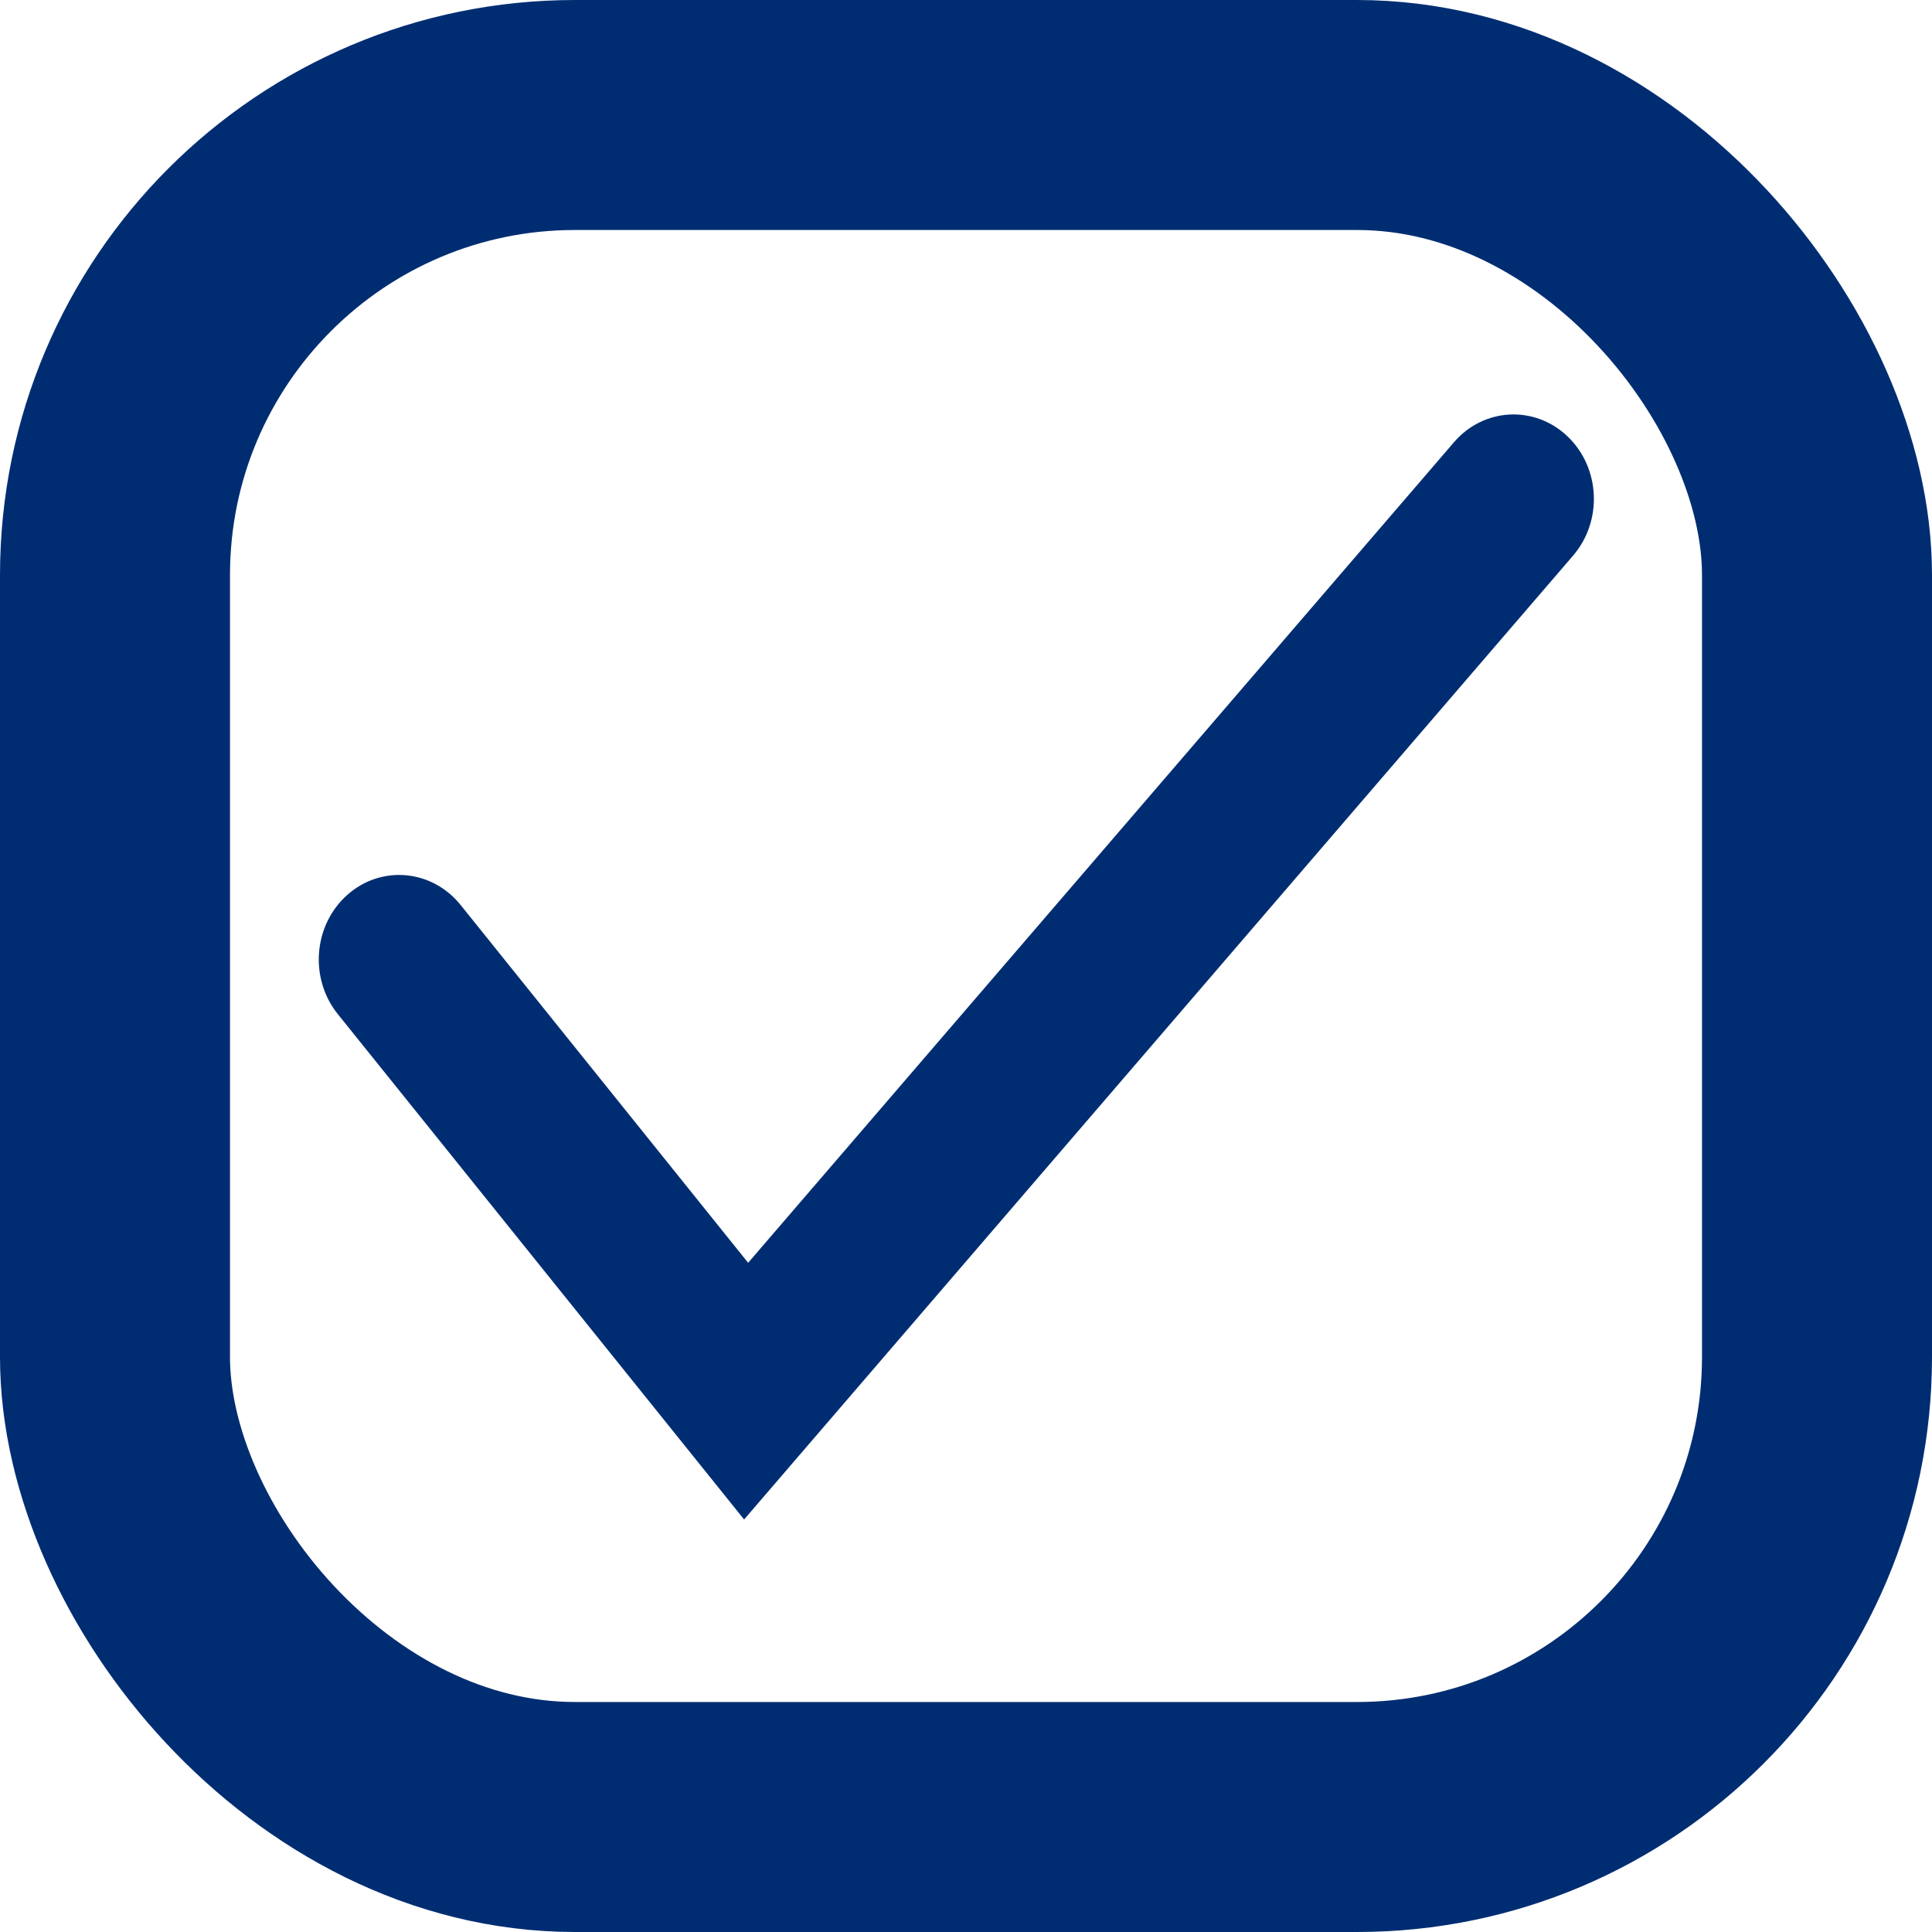
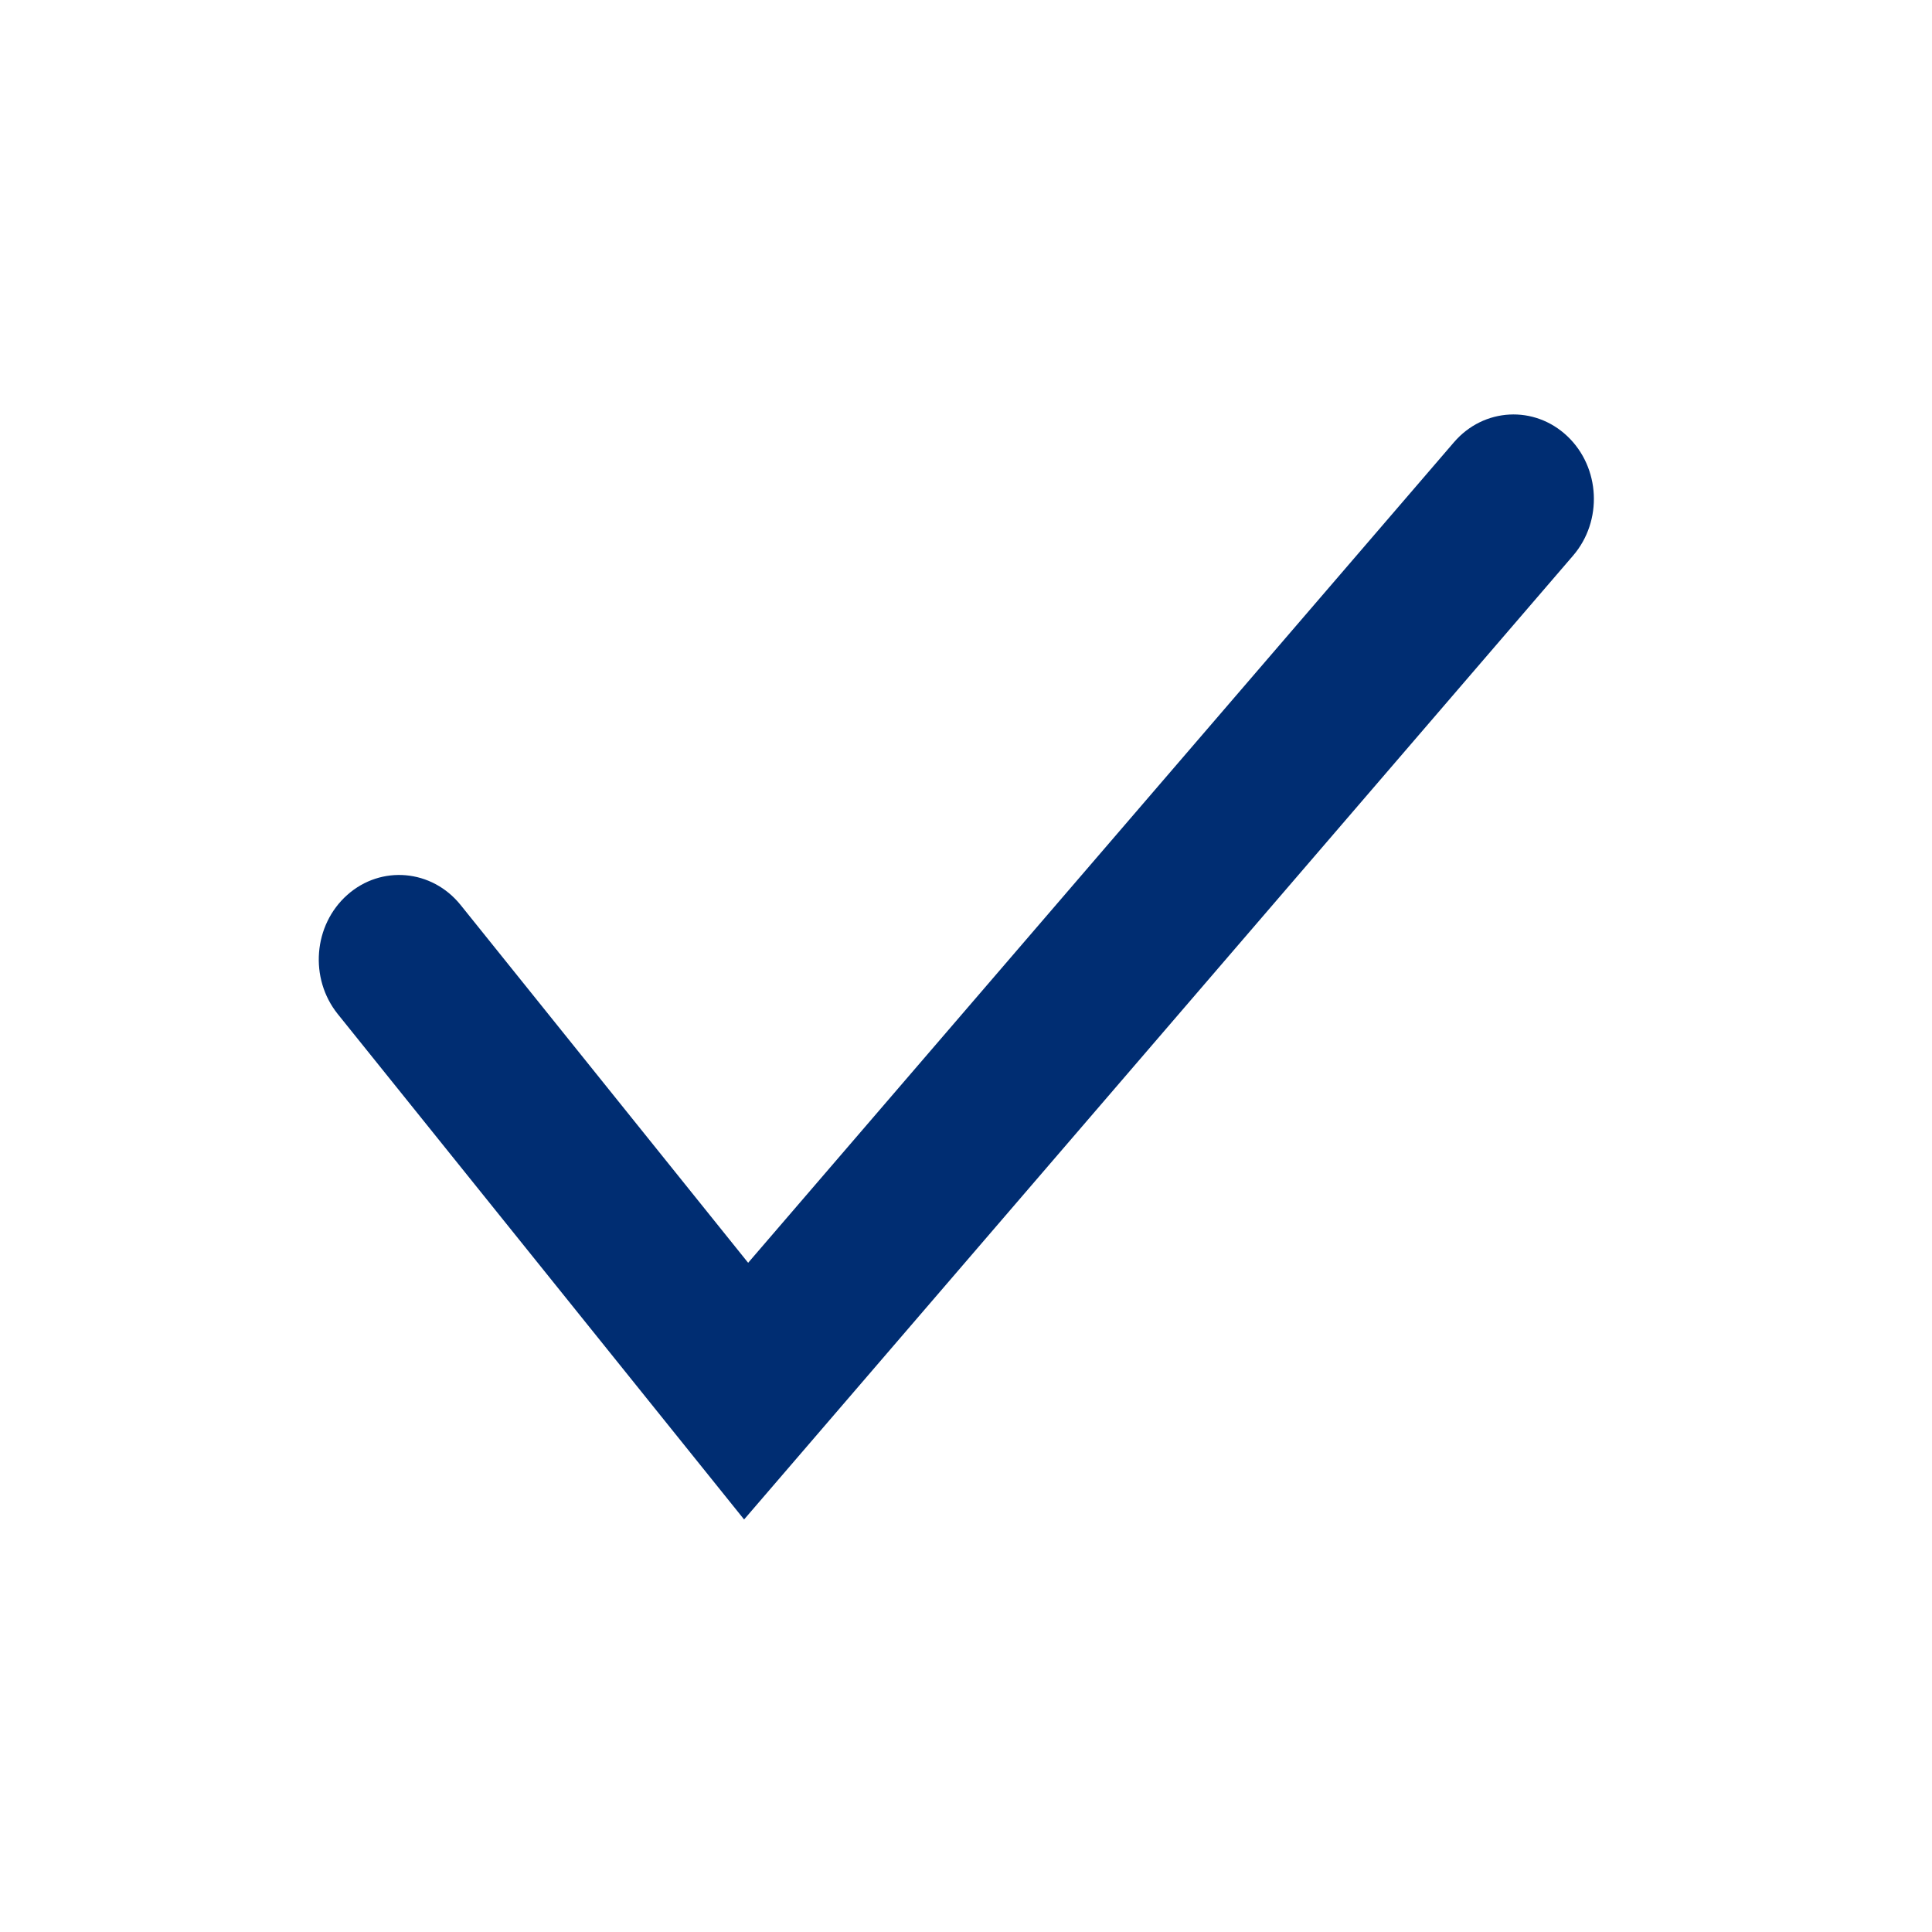
<svg xmlns="http://www.w3.org/2000/svg" width="21px" height="21px" viewBox="0 0 21 21" version="1.1">
  <title>Form / Checkbox / Selected</title>
  <desc>Created with Sketch.</desc>
  <g id="Organisms" stroke="none" stroke-width="1" fill="none" fill-rule="evenodd">
    <g id="Page/Subscribe" transform="translate(-926, -194)">
      <g id="Input-/-Checkbox-/-Selected" transform="translate(926, 194)">
-         <rect id="Rectangle" stroke="#002D72" stroke-width="2.5" x="1.25" y="1.25" width="18.5" height="18.5" rx="5" />
        <g id="Icon-/-Dark-/-Done" fill="#002D72" fill-rule="evenodd">
          <path d="M5.006,9.836 C4.694,9.449 4.143,9.4 3.775,9.727 C3.406,10.055 3.36,10.634 3.671,11.022 L8.088,16.516 L17.099,6.039 C17.423,5.662 17.395,5.082 17.037,4.742 C16.679,4.402 16.127,4.431 15.804,4.807 L8.132,13.726 L5.006,9.836 Z" id="Path-6" />
        </g>
      </g>
    </g>
  </g>
</svg>